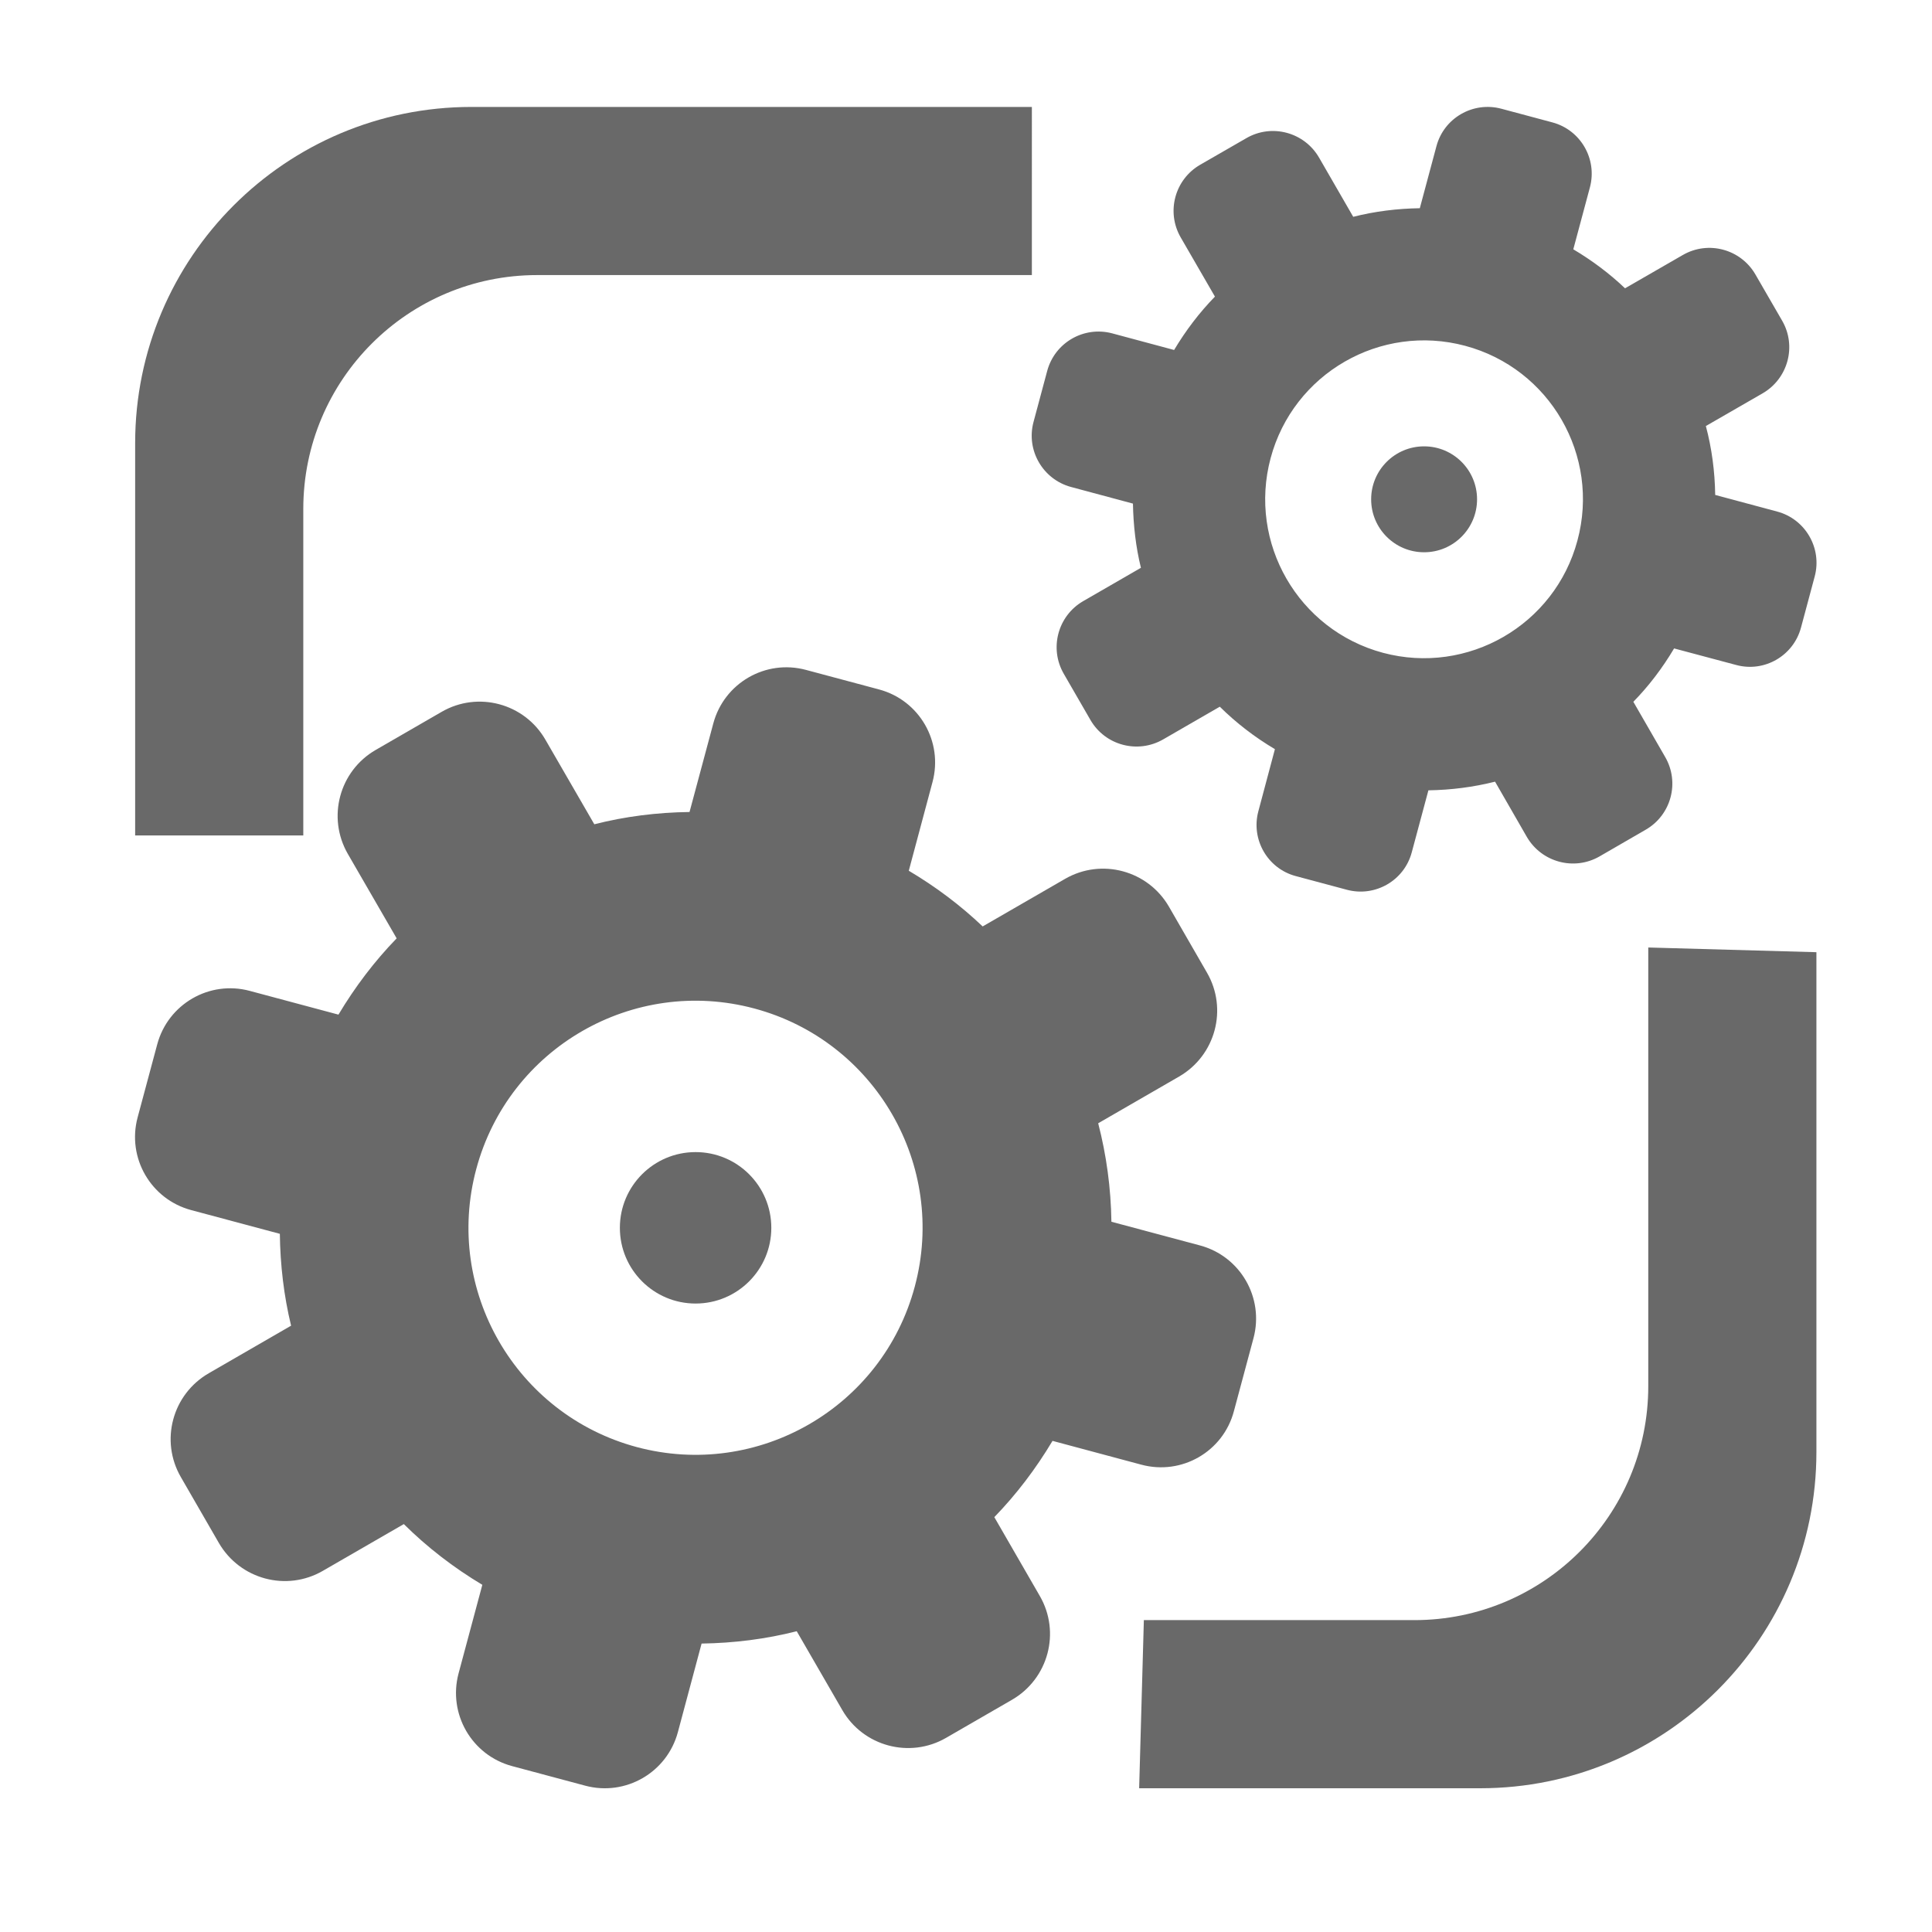
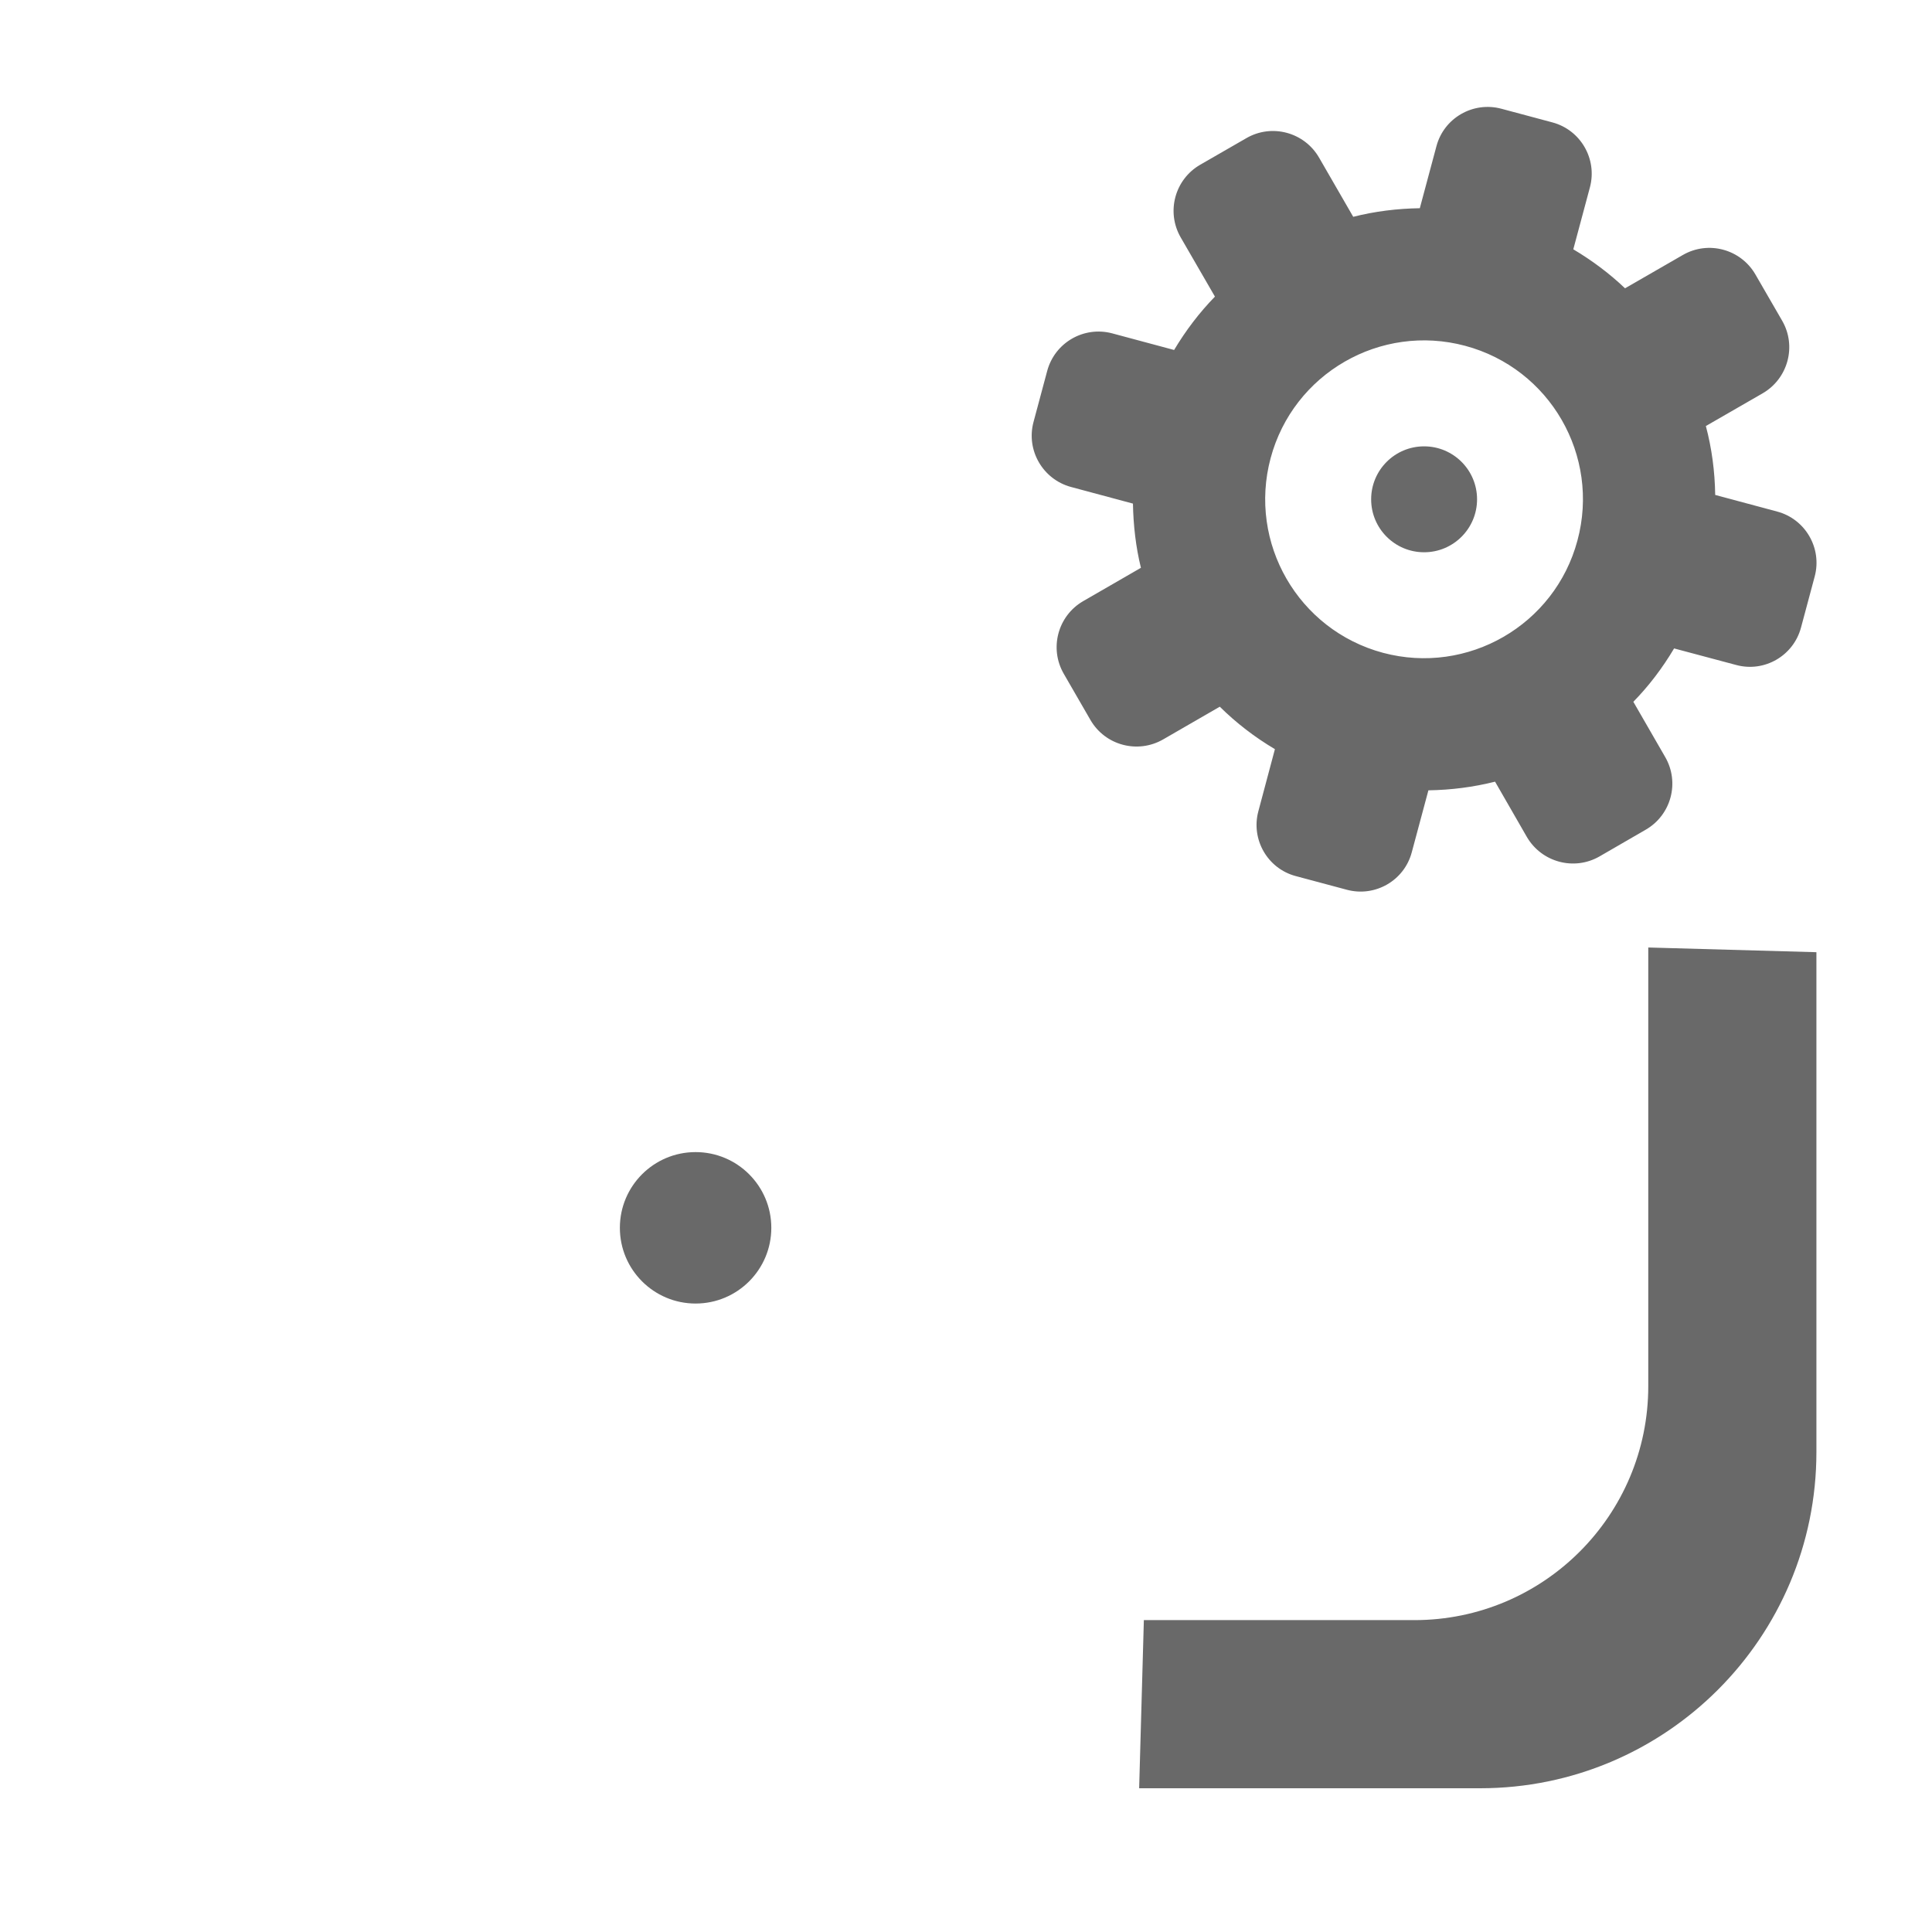
<svg xmlns="http://www.w3.org/2000/svg" version="1.1" id="preferences_navbar" x="0px" y="0px" width="28.347px" height="28.347px" viewBox="0 0 28.347 28.347" enable-background="new 0 0 28.347 28.347" xml:space="preserve">
  <g>
-     <path fill-rule="evenodd" clip-rule="evenodd" fill="#696969" d="M16.745,21.49c0.593,0.16,1.202-0.191,1.359-0.784l0.288-1.073   c0.158-0.592-0.193-1.2-0.784-1.359l-1.301-0.348c-0.007-0.493-0.073-0.978-0.194-1.445l1.188-0.686   c0.533-0.309,0.717-0.99,0.408-1.524l-0.558-0.968c-0.309-0.533-0.99-0.716-1.524-0.408l-1.209,0.698   c-0.326-0.31-0.689-0.583-1.084-0.817l0.348-1.301c0.159-0.592-0.192-1.201-0.784-1.359l-1.073-0.287   c-0.593-0.159-1.2,0.193-1.359,0.785l-0.349,1.3C9.64,11.92,9.171,11.979,8.72,12.094l-0.717-1.24   c-0.308-0.535-0.991-0.718-1.524-0.409l-0.966,0.558c-0.535,0.309-0.717,0.991-0.41,1.525l0.717,1.24   c-0.325,0.335-0.61,0.711-0.854,1.119l-1.3-0.348c-0.592-0.16-1.2,0.192-1.359,0.784l-0.288,1.073   c-0.158,0.592,0.193,1.2,0.786,1.359l1.301,0.348c0.006,0.459,0.059,0.91,0.165,1.348l-1.208,0.698   c-0.535,0.309-0.718,0.991-0.409,1.524l0.558,0.967c0.31,0.533,0.991,0.717,1.525,0.408l1.188-0.686   c0.343,0.34,0.729,0.638,1.152,0.891l-0.349,1.301c-0.157,0.592,0.193,1.2,0.786,1.359l1.072,0.287   c0.593,0.159,1.201-0.193,1.36-0.785l0.348-1.3c0.476-0.007,0.943-0.066,1.396-0.181l0.668,1.156   c0.307,0.533,0.99,0.717,1.524,0.408l0.966-0.558c0.534-0.309,0.717-0.991,0.408-1.524l-0.667-1.156   c0.325-0.335,0.61-0.711,0.854-1.119L16.745,21.49z M13.422,18.877c-0.476,1.776-2.303,2.83-4.079,2.355   c-1.776-0.477-2.832-2.303-2.355-4.08s2.303-2.831,4.08-2.355C12.843,15.273,13.899,17.1,13.422,18.877z" />
    <circle fill-rule="evenodd" clip-rule="evenodd" fill="#696969" cx="10.206" cy="18.015" r="1.111" />
    <path fill-rule="evenodd" clip-rule="evenodd" fill="#696969" d="M15.714,7.145l0.909,0.244c0.006,0.32,0.042,0.637,0.117,0.942   L15.893,8.82c-0.372,0.215-0.501,0.692-0.285,1.066l0.391,0.677c0.216,0.374,0.693,0.501,1.067,0.286l0.831-0.48   c0.241,0.238,0.512,0.447,0.809,0.623l-0.243,0.911c-0.111,0.414,0.135,0.841,0.548,0.951l0.751,0.201   c0.415,0.111,0.842-0.135,0.952-0.55l0.244-0.909c0.332-0.005,0.66-0.047,0.978-0.127l0.466,0.81   c0.217,0.373,0.694,0.502,1.068,0.286l0.676-0.391c0.375-0.216,0.502-0.694,0.286-1.067l-0.467-0.81   c0.229-0.234,0.428-0.497,0.598-0.783l0.911,0.243c0.413,0.112,0.84-0.134,0.951-0.549l0.201-0.75   c0.111-0.414-0.136-0.841-0.55-0.952l-0.91-0.244c-0.005-0.345-0.05-0.684-0.137-1.011l0.833-0.48   c0.373-0.216,0.502-0.693,0.286-1.066l-0.392-0.678c-0.216-0.373-0.693-0.501-1.066-0.285L23.843,4.23   c-0.228-0.217-0.483-0.408-0.759-0.572l0.244-0.91c0.11-0.415-0.136-0.841-0.55-0.952l-0.751-0.201   c-0.414-0.11-0.841,0.136-0.951,0.55l-0.244,0.91C20.5,3.06,20.171,3.101,19.855,3.181l-0.501-0.868   c-0.216-0.374-0.695-0.502-1.067-0.286L17.61,2.417c-0.374,0.216-0.502,0.693-0.286,1.067l0.502,0.868   c-0.228,0.234-0.428,0.497-0.599,0.783l-0.909-0.244c-0.415-0.11-0.841,0.135-0.953,0.551l-0.201,0.75   C15.053,6.606,15.3,7.033,15.714,7.145z M18.643,6.722c0.333-1.243,1.611-1.981,2.855-1.648s1.982,1.612,1.647,2.856   c-0.332,1.242-1.611,1.98-2.854,1.648C19.048,9.244,18.31,7.966,18.643,6.722z" />
    <circle fill-rule="evenodd" clip-rule="evenodd" fill="#696969" cx="20.895" cy="7.326" r="0.777" />
-     <path fill-rule="evenodd" clip-rule="evenodd" fill="#696969" d="M4.45,7.468c0-1.896,1.536-3.432,3.432-3.432h7.258V1.569H6.917   c-2.725,0-4.934,2.209-4.934,4.934v5.755H4.45V7.468z" />
    <path fill-rule="evenodd" clip-rule="evenodd" fill="#696969" d="M24.184,13.902v6.436c0,1.896-1.536,3.433-3.432,3.433h-3.969   l-0.069,2.467h5.003c2.725,0,4.934-2.209,4.934-4.934v-7.333L24.184,13.902z" />
  </g>
</svg>